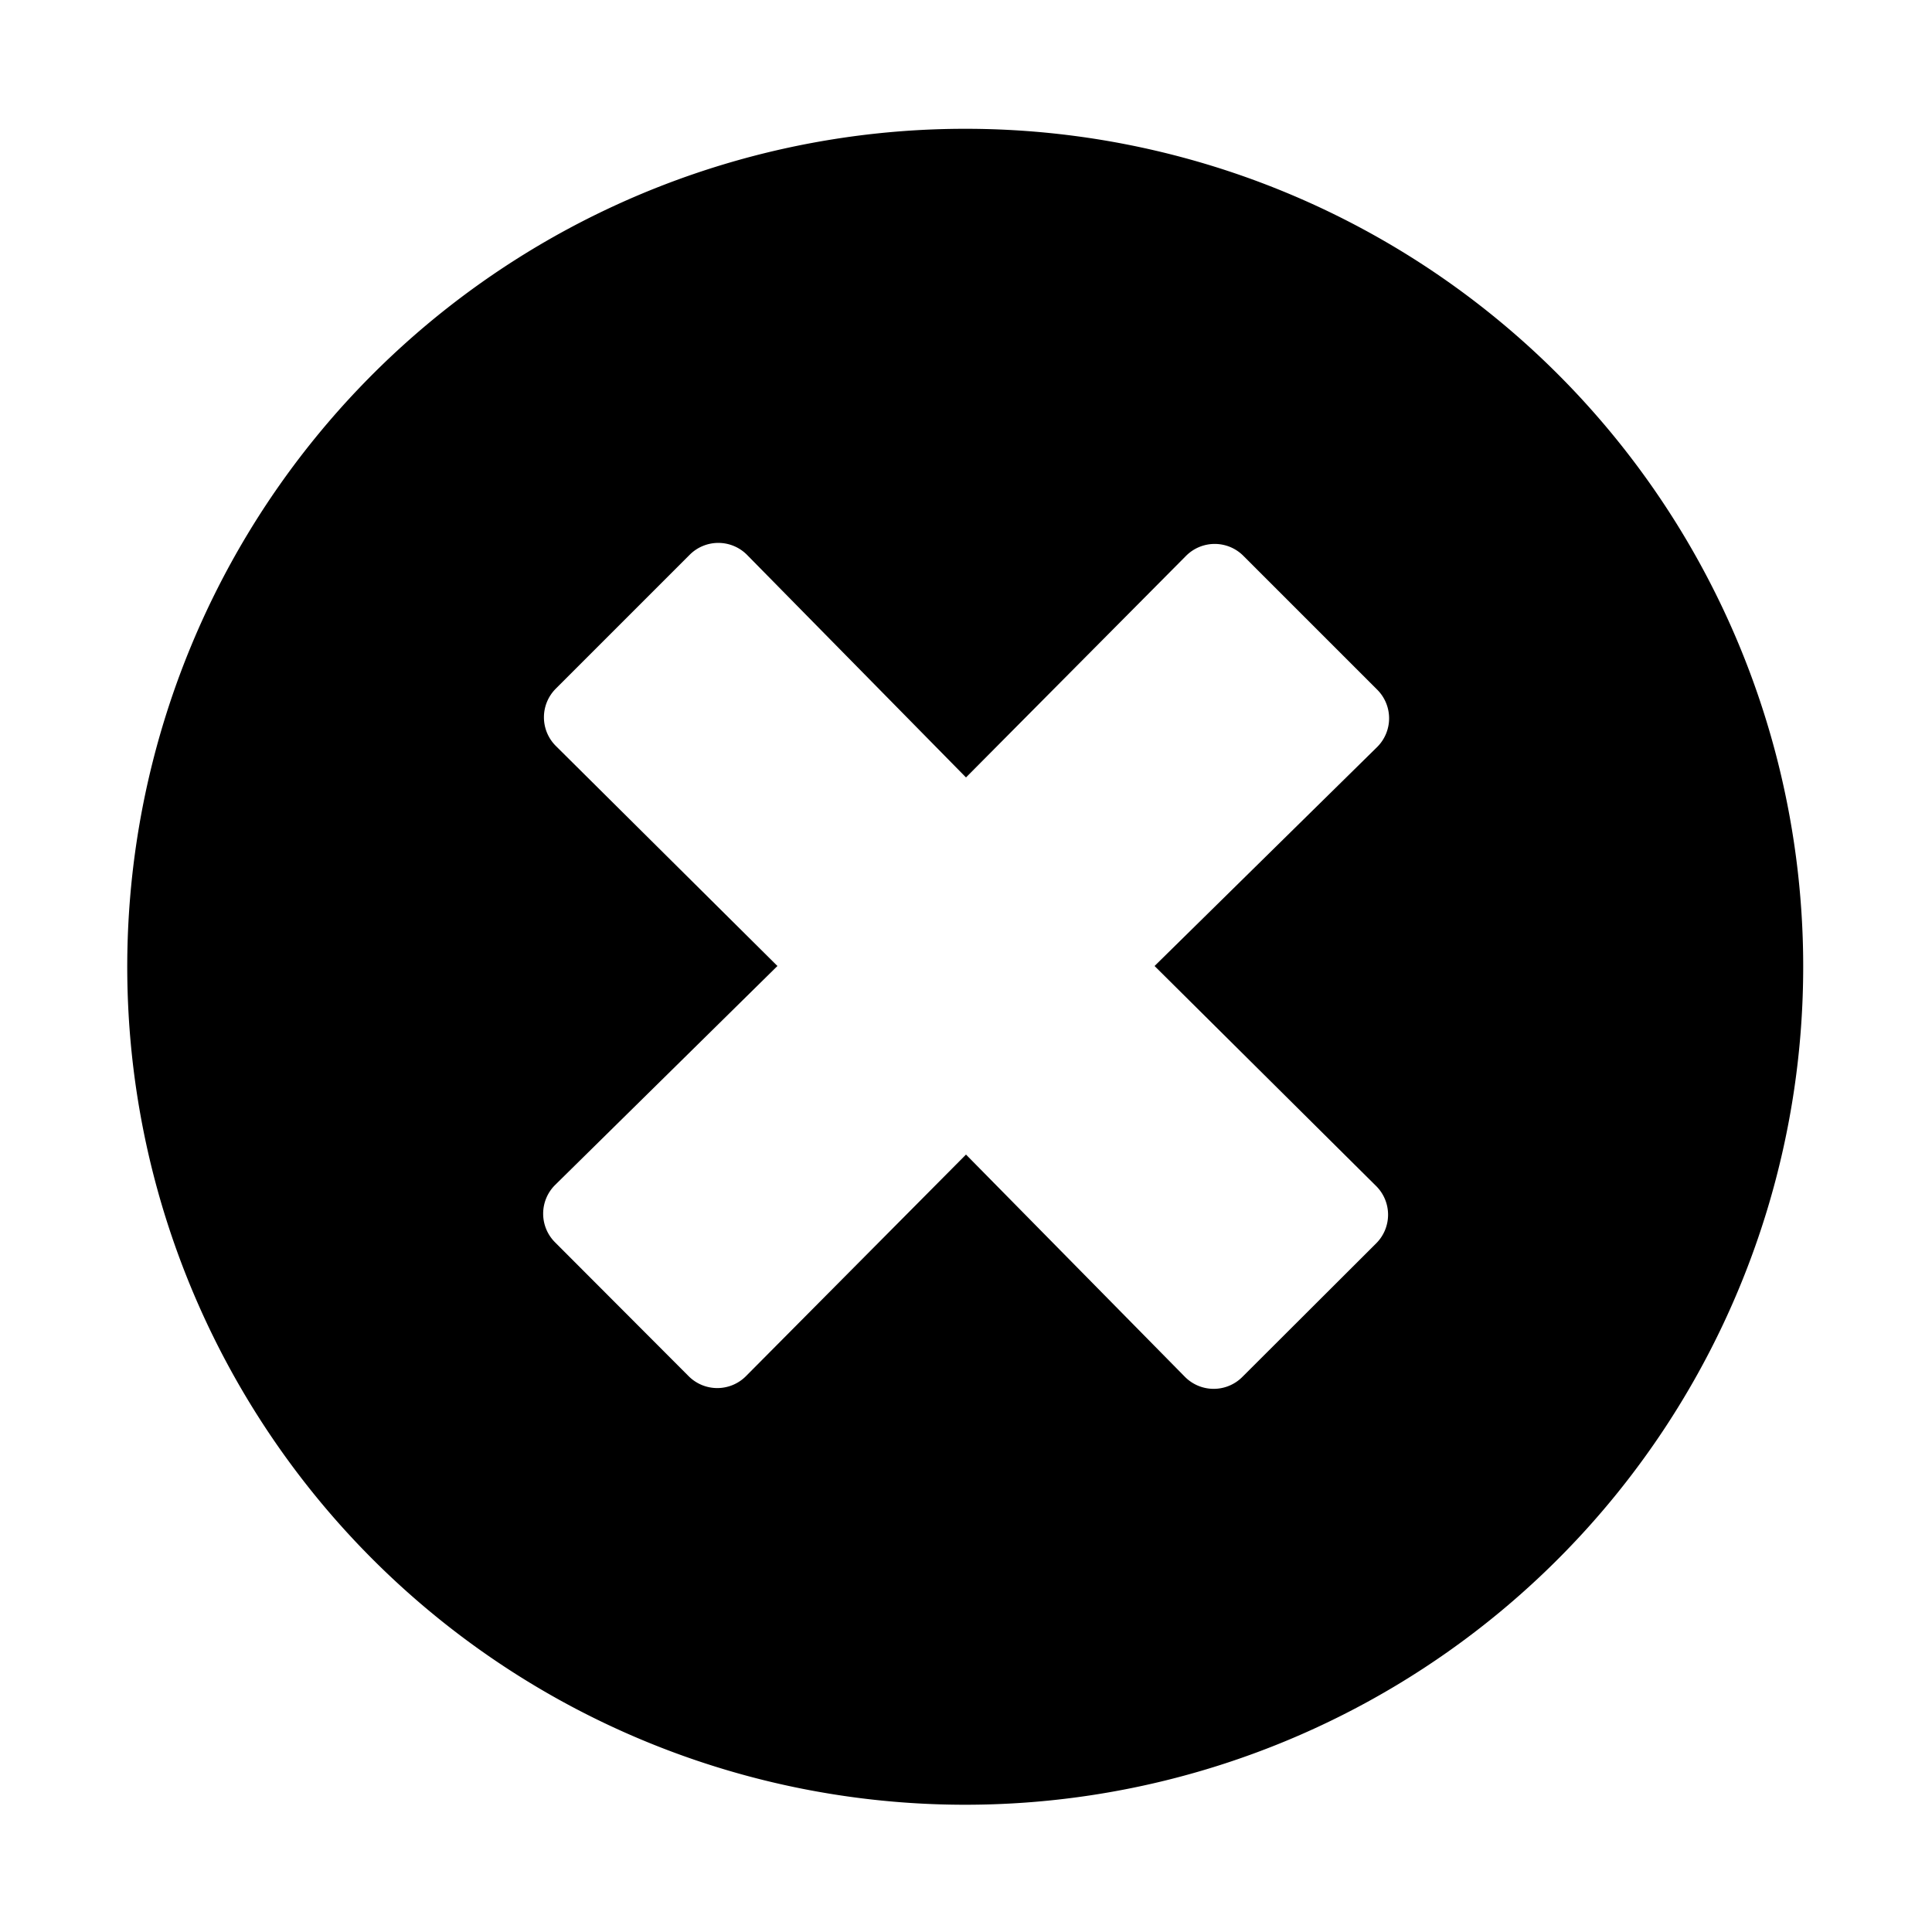
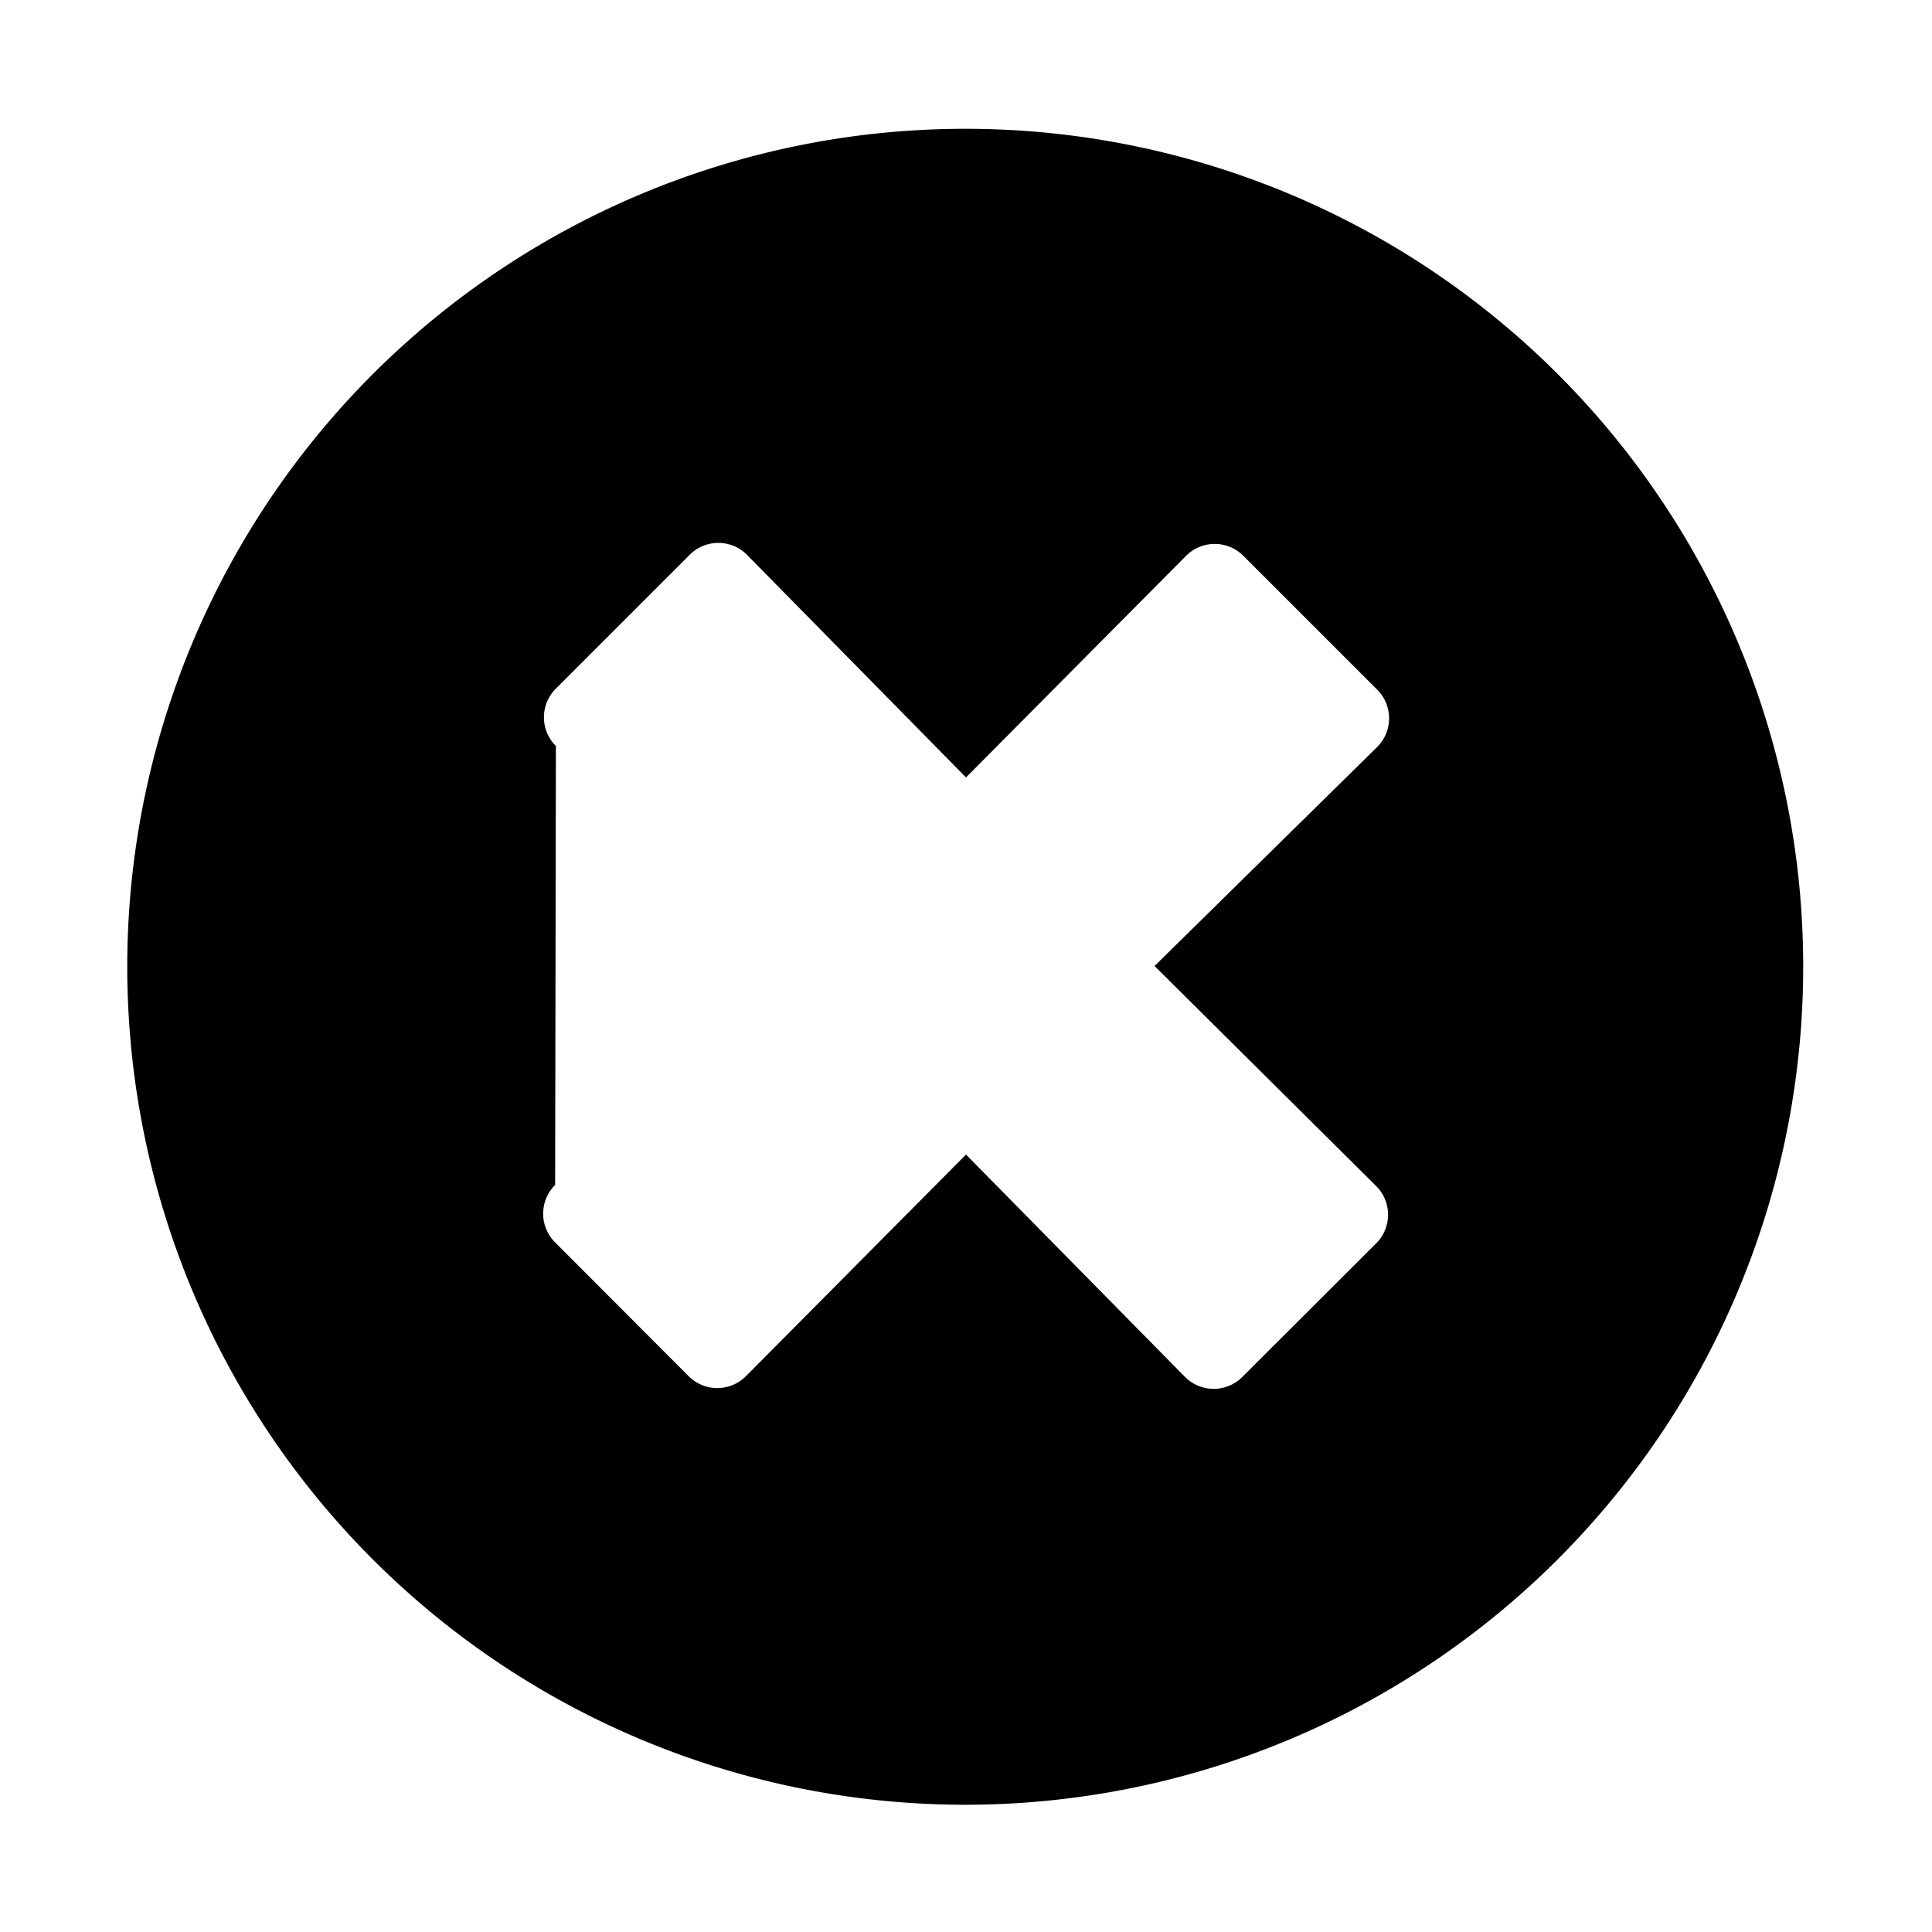
<svg xmlns="http://www.w3.org/2000/svg" id="Ebene_1" data-name="Ebene 1" viewBox="0 0 75 75">
-   <path d="M70,37.5A32.53,32.53,0,1,1,37.5,5,32.52,32.52,0,0,1,70,37.5Zm-25.18,0L53.46,29a1.57,1.57,0,0,0,0-2.23l-5.19-5.19a1.57,1.57,0,0,0-2.23,0l-8.54,8.6L29,21.54a1.57,1.57,0,0,0-2.23,0l-5.19,5.19a1.57,1.57,0,0,0,0,2.23l8.6,8.54L21.55,46a1.57,1.57,0,0,0,0,2.23l5.18,5.19a1.57,1.57,0,0,0,2.23,0l8.54-8.6L46,53.45a1.57,1.57,0,0,0,2.23,0l5.19-5.18a1.57,1.57,0,0,0,0-2.23Z" />
+   <path d="M70,37.5A32.53,32.53,0,1,1,37.5,5,32.52,32.52,0,0,1,70,37.5Zm-25.18,0L53.46,29a1.57,1.57,0,0,0,0-2.23l-5.19-5.19a1.57,1.57,0,0,0-2.23,0l-8.54,8.6L29,21.54a1.57,1.57,0,0,0-2.23,0l-5.19,5.19a1.57,1.57,0,0,0,0,2.23L21.55,46a1.57,1.57,0,0,0,0,2.23l5.18,5.19a1.57,1.57,0,0,0,2.23,0l8.54-8.6L46,53.45a1.57,1.57,0,0,0,2.23,0l5.19-5.18a1.57,1.57,0,0,0,0-2.23Z" />
</svg>